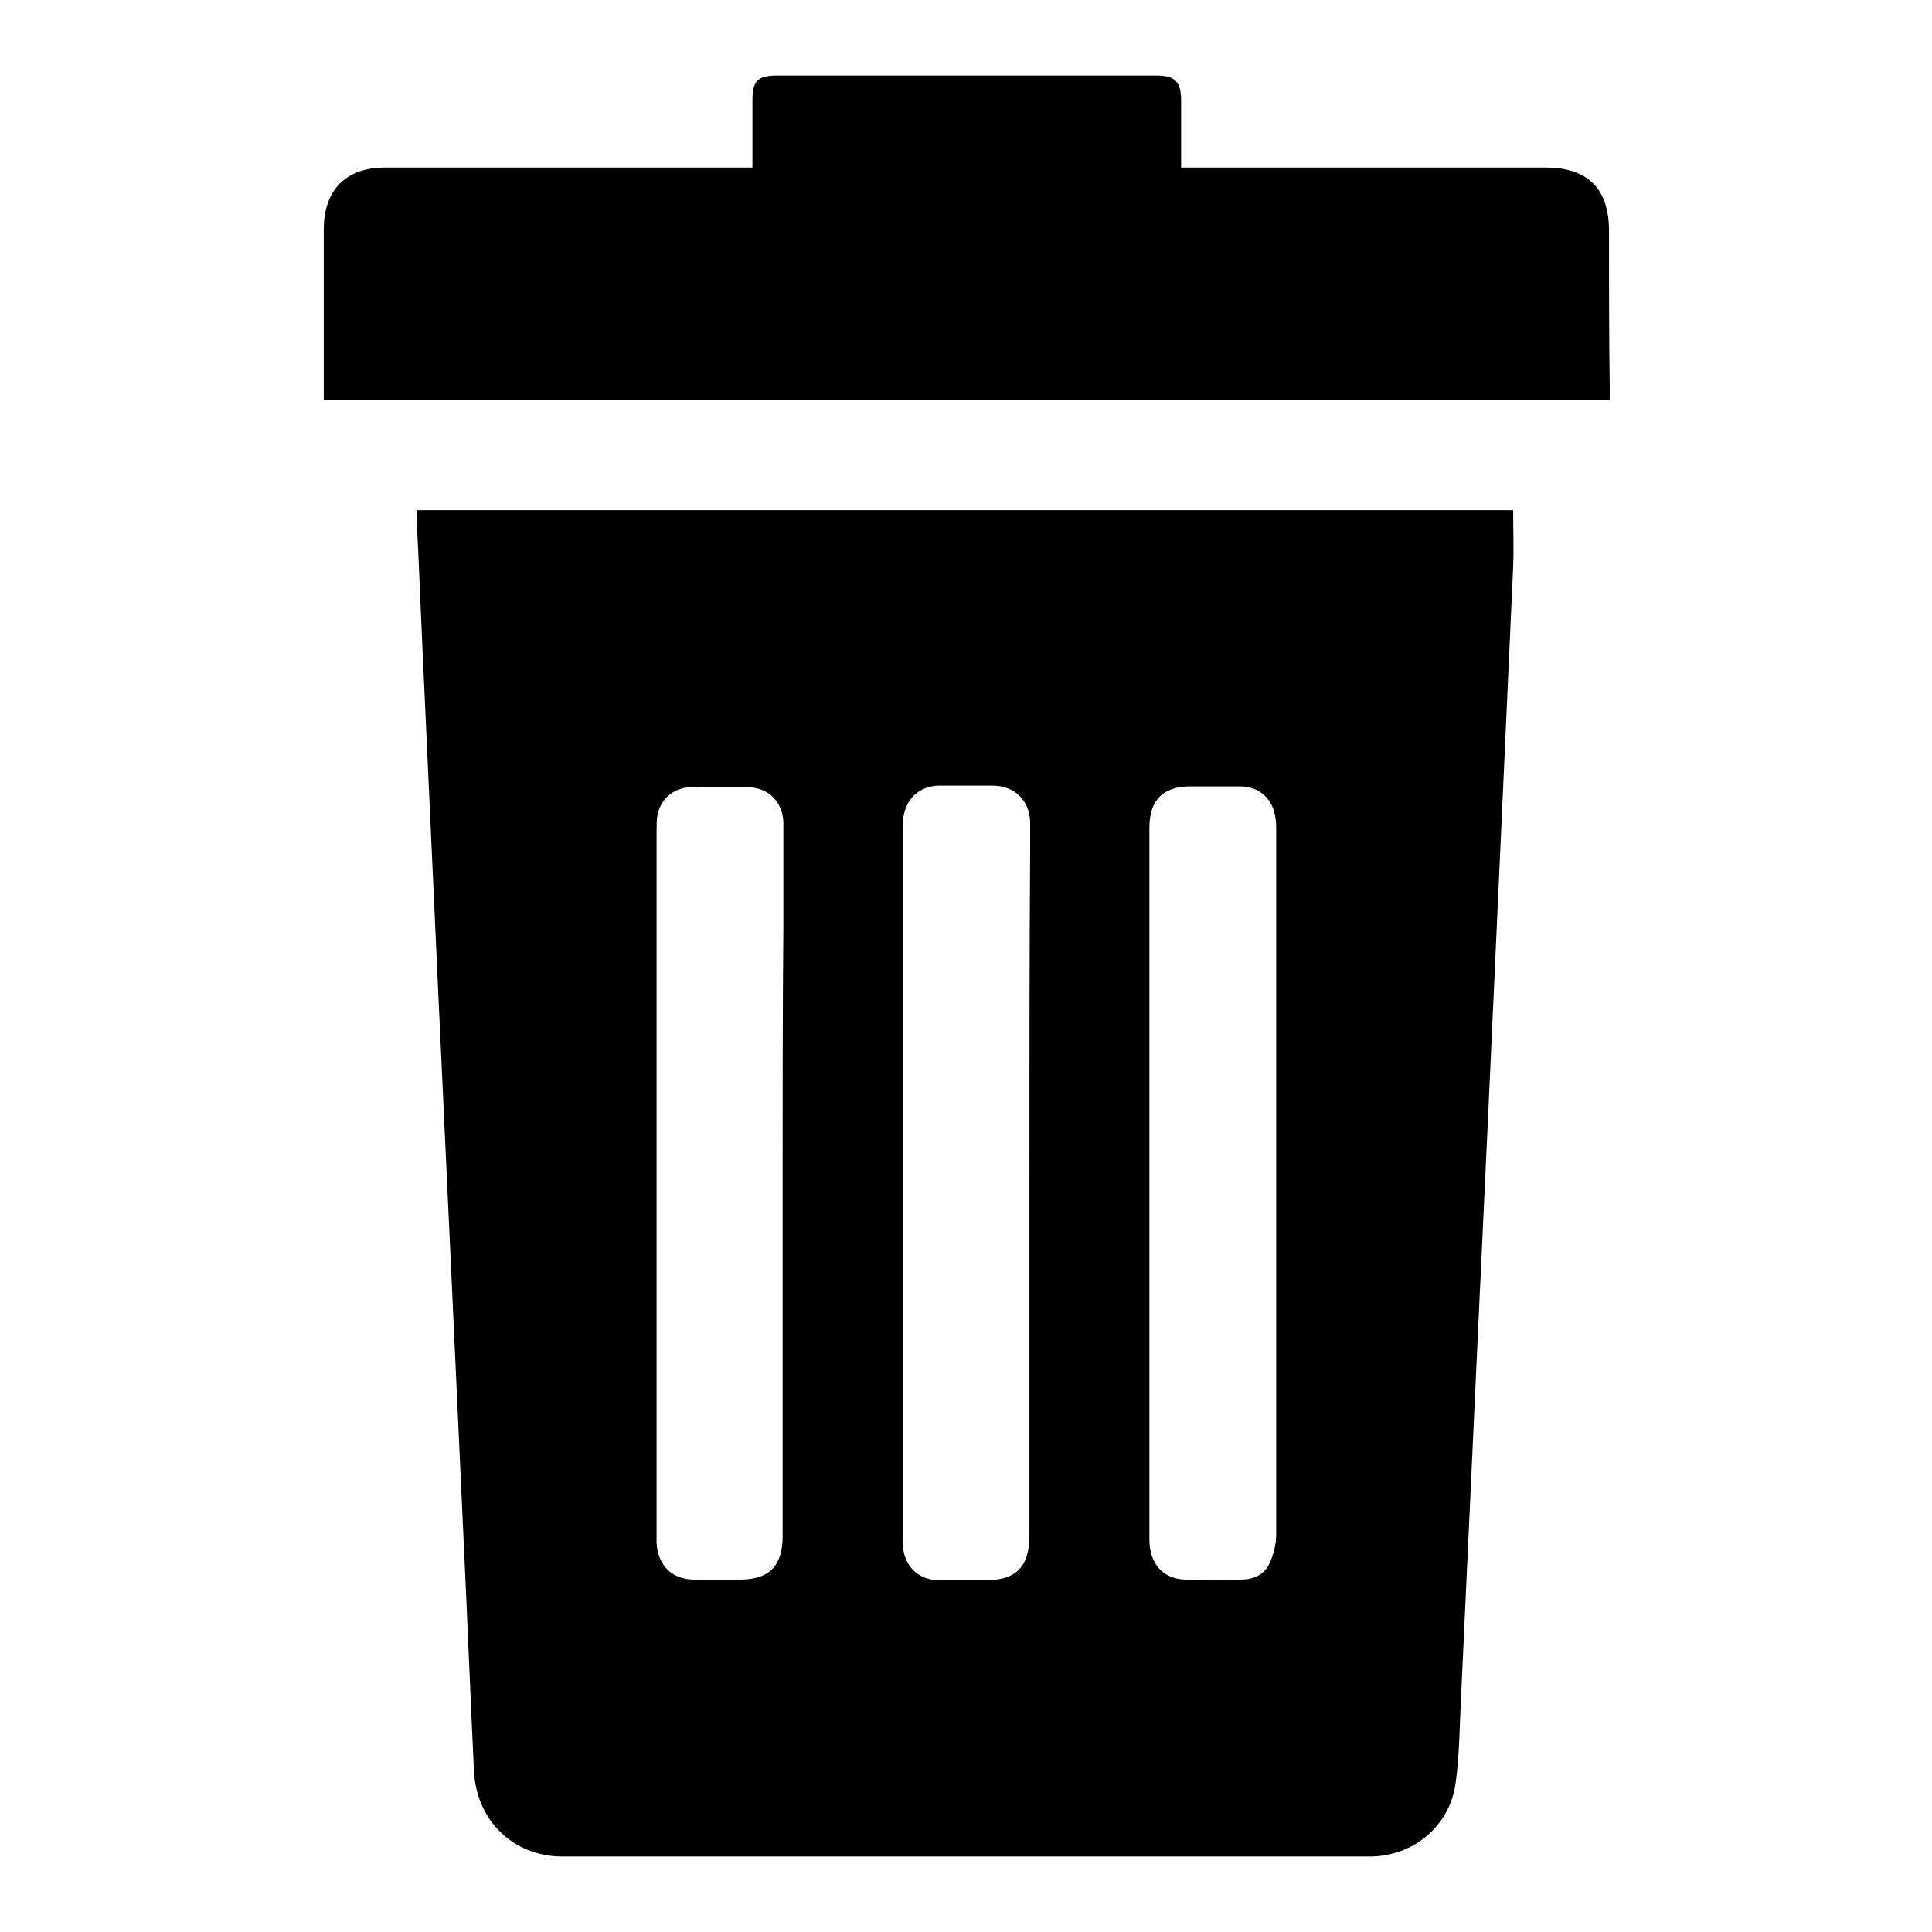
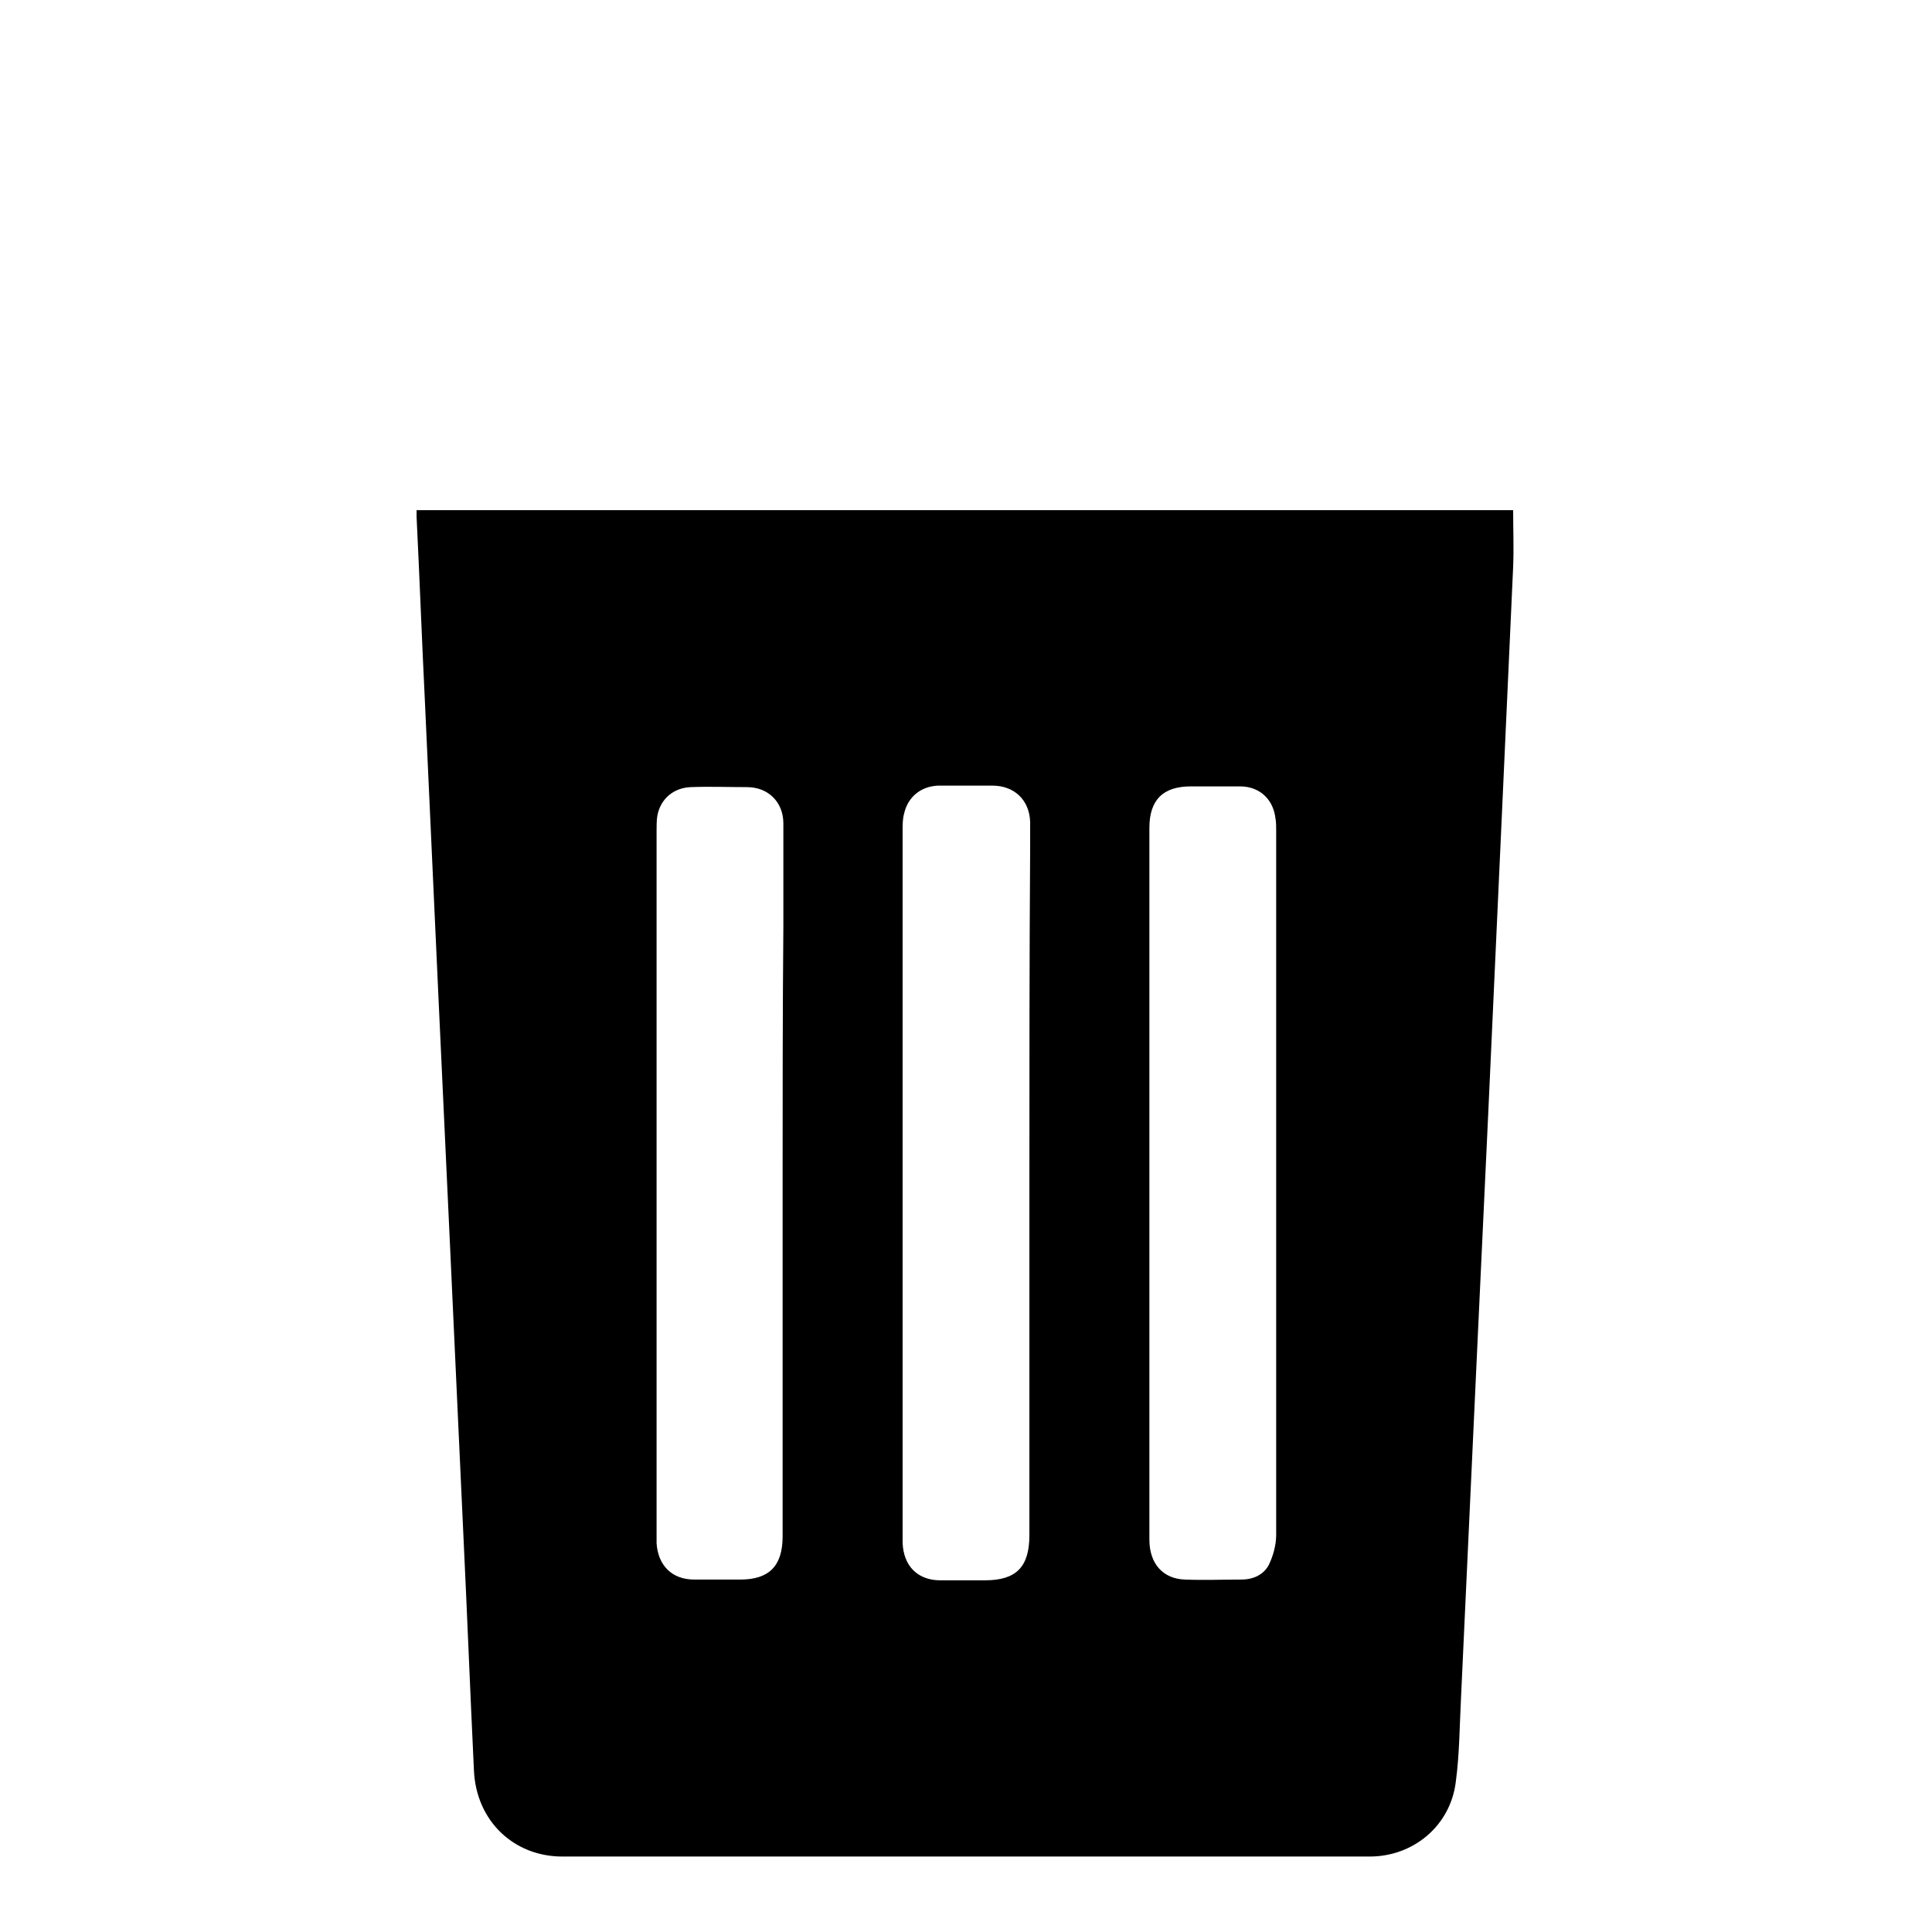
<svg xmlns="http://www.w3.org/2000/svg" version="1.1" x="0px" y="0px" viewBox="0 0 256 256" enable-background="new 0 0 256 256" xml:space="preserve">
  <g>
    <g>
      <path fill="#000000" d="M55.2,67.6c0,0.4,0,0.6,0,0.9c0.4,8.1,0.7,16.3,1.1,24.4c0.6,13.1,1.2,26.2,1.8,39.3c0.5,10.7,1,21.5,1.5,32.2c0.6,13,1.2,26,1.8,39c0.5,10.4,0.9,20.8,1.4,31.2c0.3,6.7,5.3,11.4,11.7,11.4c35.7,0,71.4,0,107,0c5.8,0,10.7-4.1,11.4-9.9c0.5-3.7,0.5-7.5,0.7-11.3c0.7-15.1,1.4-30.2,2.1-45.3c0.5-10.7,1-21.4,1.5-32c0.6-13.1,1.2-26.3,1.8-39.4c0.5-11,1-22,1.5-33c0.1-2.5,0-5,0-7.5C152.2,67.6,103.7,67.6,55.2,67.6z M103.7,156.7c0,15.7,0,31.3,0,46.9c0,3.9-1.8,5.7-5.6,5.7c-2,0-4.1,0-6.1,0c-3,0-4.8-1.9-5-4.8c0-0.4,0-0.7,0-1.1c0-31.1,0-62.2,0-93.3c0-0.7,0-1.4,0.1-2c0.4-2.2,2.1-3.7,4.4-3.8c2.5-0.1,5,0,7.5,0c2.8,0,4.8,2,4.8,4.8c0,4.6,0,9.1,0,13.7C103.7,134,103.7,145.3,103.7,156.7z M136.4,156.7c0,15.6,0,31.1,0,46.7c0,4.2-1.7,6-5.9,6c-1.9,0-3.9,0-5.9,0c-3,0-4.9-1.9-5-5c0-0.3,0-0.6,0-1c0-31.1,0-62.2,0-93.4c0-0.7,0-1.5,0.2-2.2c0.5-2.2,2.2-3.6,4.5-3.7c2.4,0,4.8,0,7.2,0c2.9,0,4.9,1.9,5,4.8c0,1.1,0,2.3,0,3.4C136.4,127.2,136.4,141.9,136.4,156.7z M169.1,203.4c0,1.3-0.4,2.8-1,4c-0.7,1.3-2.1,1.9-3.6,1.9c-2.5,0-5,0.1-7.5,0c-2.9-0.1-4.7-2.1-4.7-5.3c0-15.8,0-31.6,0-47.4c0-15.6,0-31.3,0-46.9c0-3.7,1.8-5.5,5.5-5.5c2.2,0,4.4,0,6.5,0c2.6,0,4.4,1.7,4.7,4.2c0.1,0.5,0.1,1.1,0.1,1.6C169.1,141.2,169.1,172.3,169.1,203.4z" />
-       <path fill="#000000" d="M213.2,30.6c0-5.6-2.8-8.4-8.4-8.4c-15.5,0-31,0-46.5,0c-0.6,0-1.2,0-1.8,0c0-3.1,0-6,0-8.9c0-2.5-0.8-3.3-3.3-3.3c-16.8,0-33.5,0-50.2,0c-2.6,0-3.3,0.7-3.3,3.3c0,2.9,0,5.8,0,8.9c-0.7,0-1.3,0-1.9,0c-15.6,0-31.2,0-46.8,0c-5.2,0-8.1,3-8.1,8.2c0,3.8,0,7.7,0,11.5c0,3.7,0,7.4,0,11.1c56.9,0,113.6,0,170.4,0c0-0.6,0-1.1,0-1.6C213.2,44.4,213.2,37.5,213.2,30.6z" />
    </g>
  </g>
</svg>